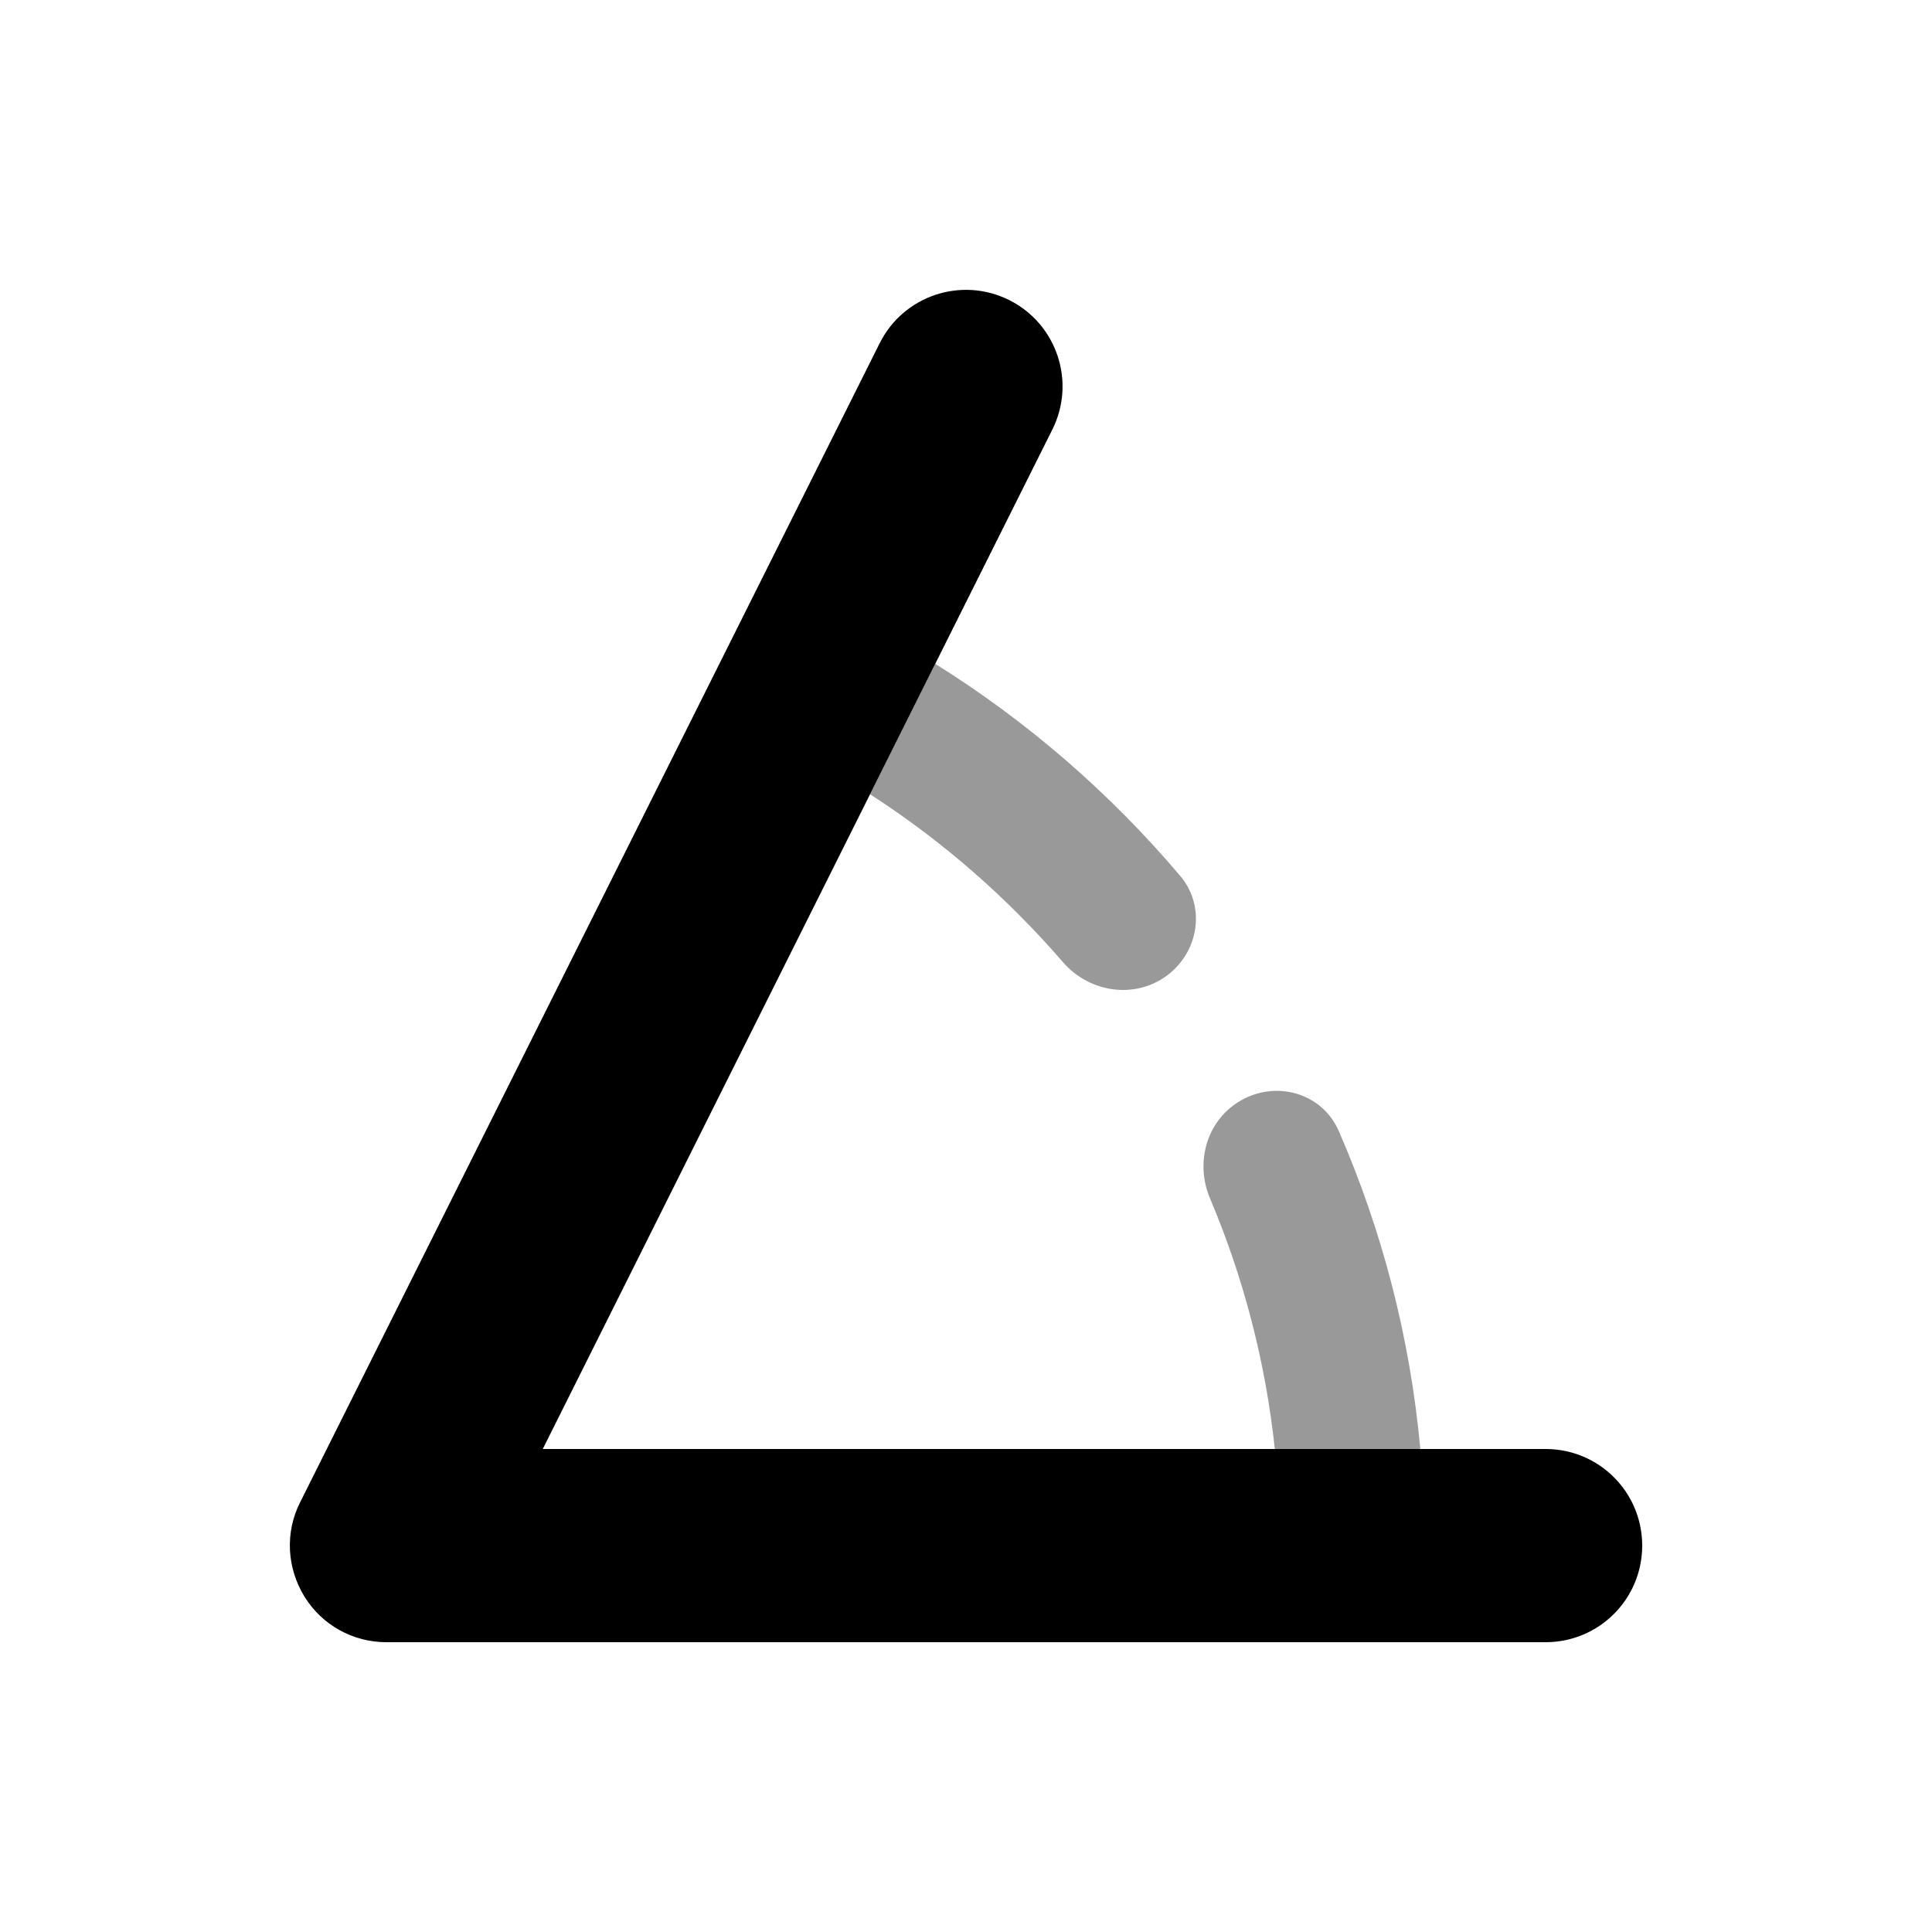
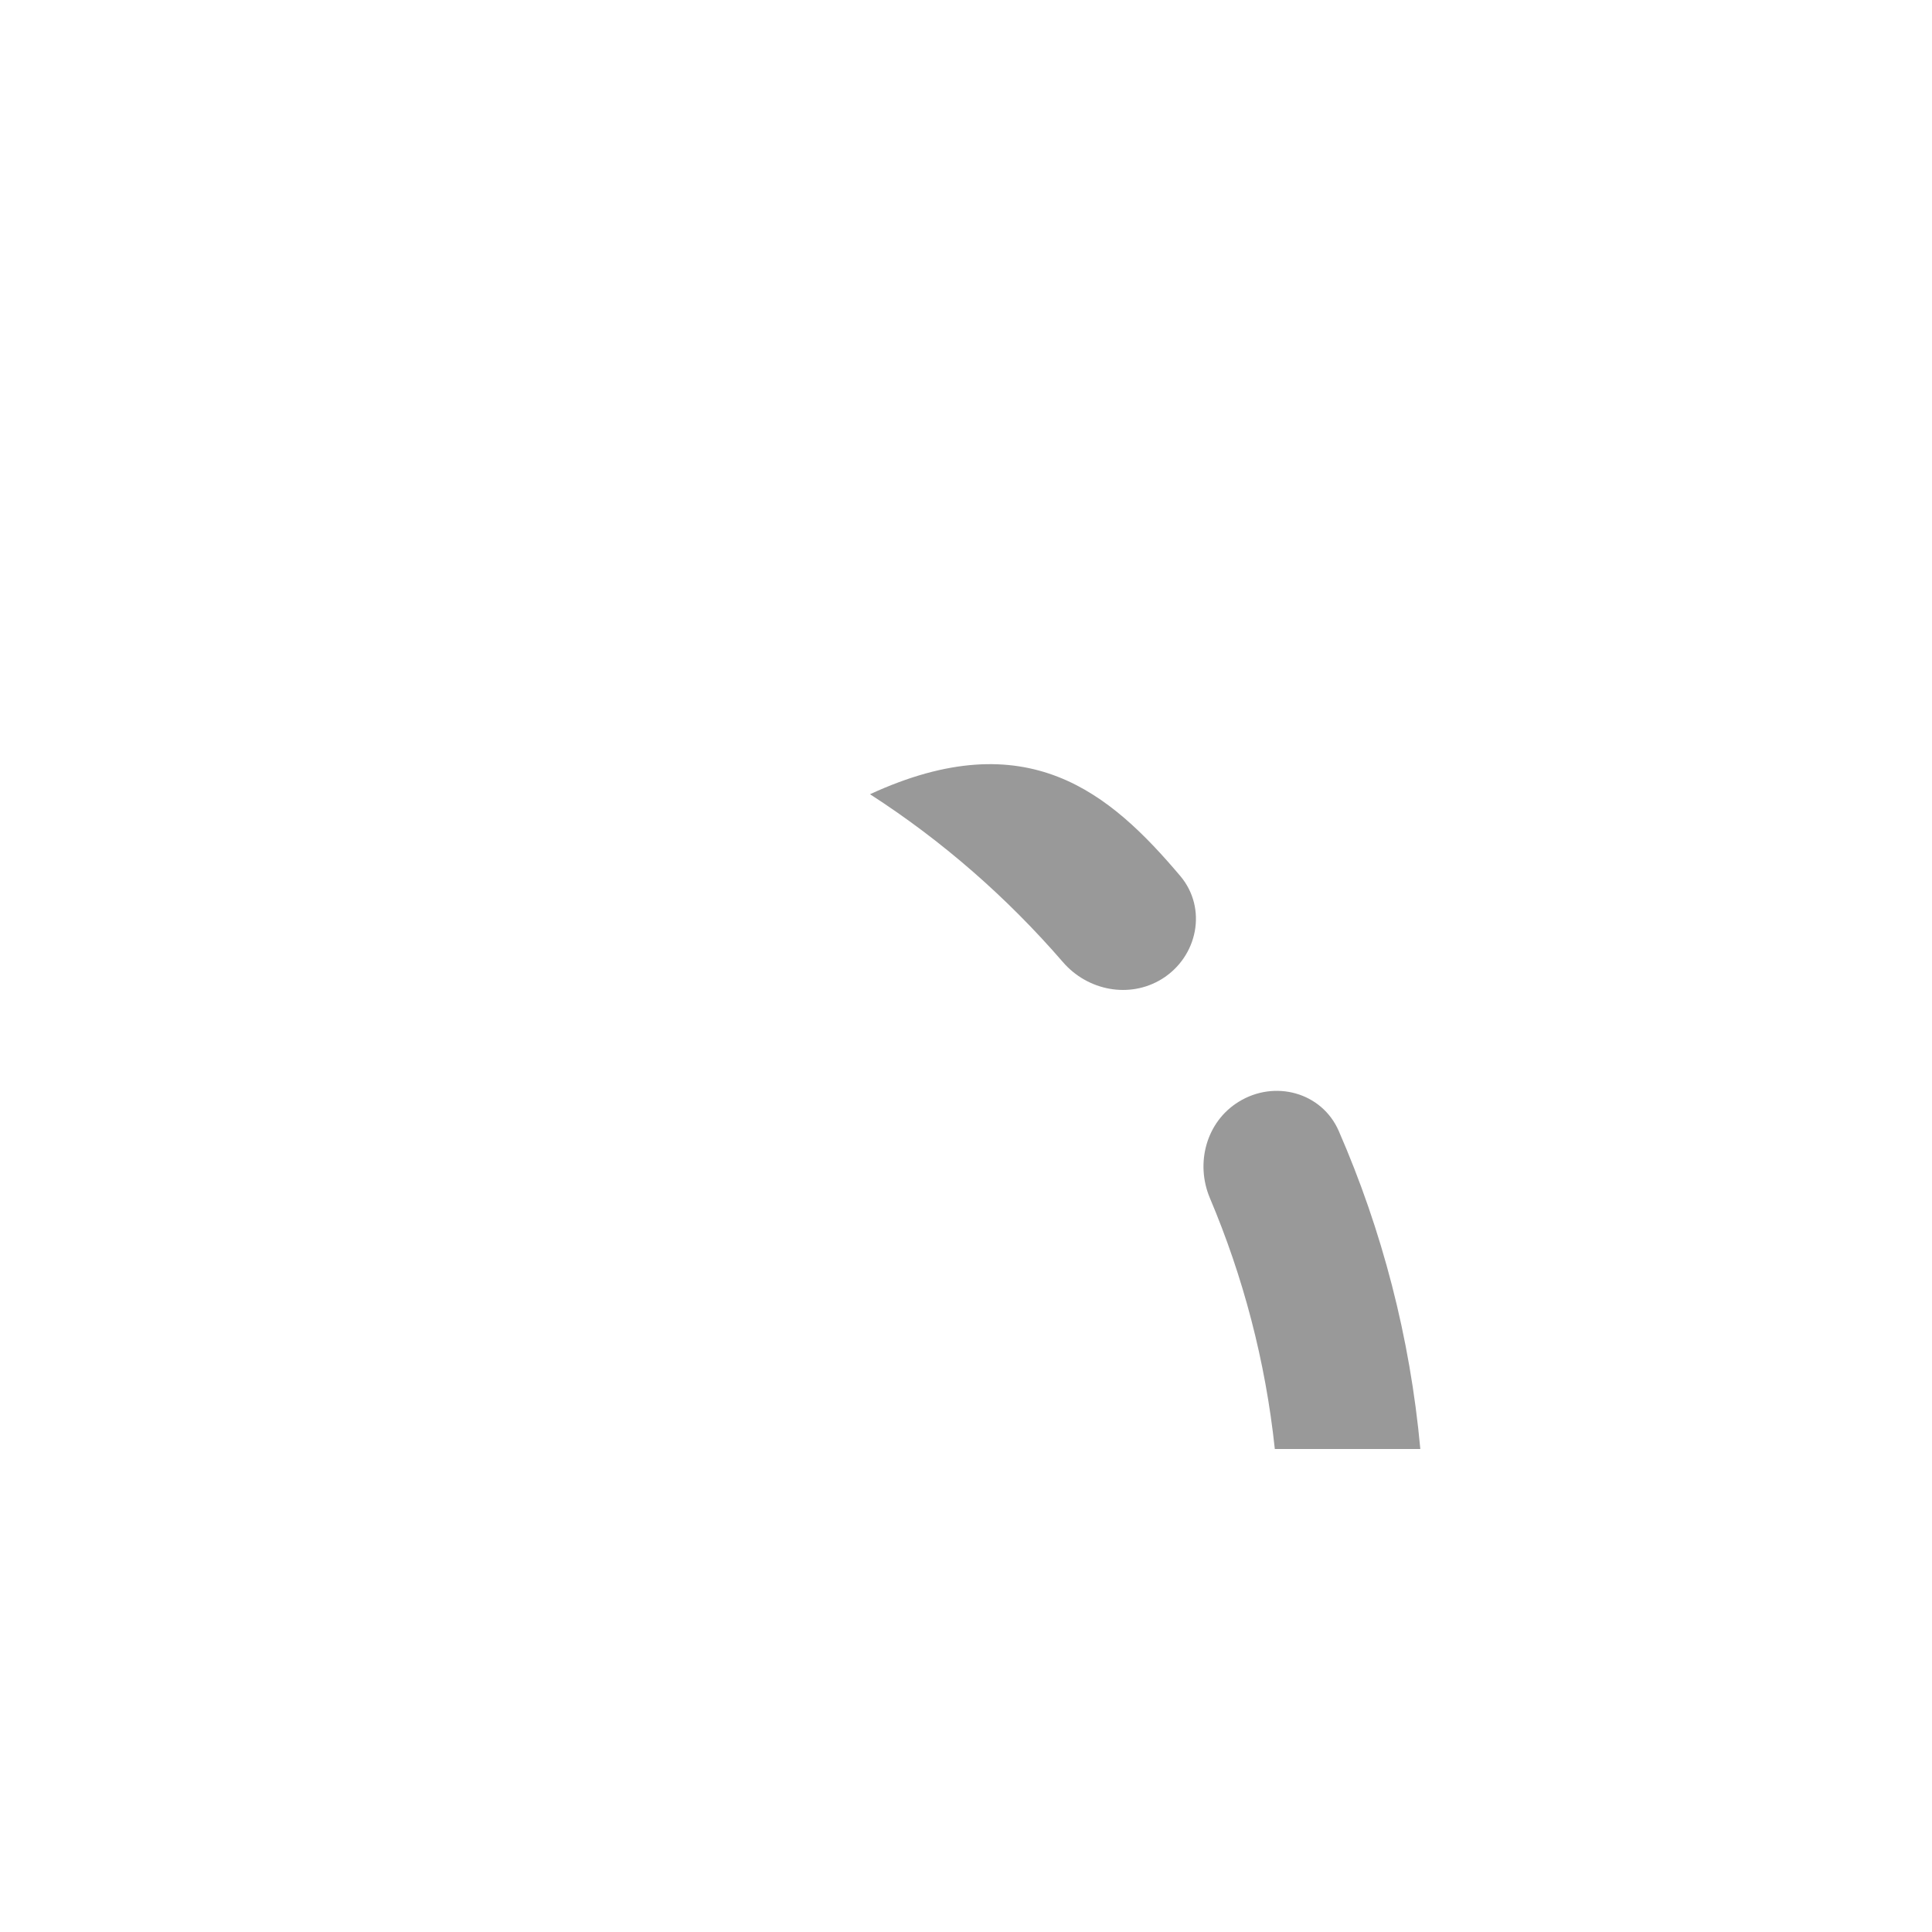
<svg xmlns="http://www.w3.org/2000/svg" viewBox="0 0 640 640">
-   <path opacity=".4" fill="currentColor" d="M288.2 263.1L309.8 219.9C340.4 239 367.8 262.8 391 290.2C400 300.9 396.8 316.9 384.9 324.3C374.2 330.9 360.3 328.2 352.1 318.7C333.6 297.3 312.1 278.5 288.2 263.1zM400.8 396.9C395.9 385.3 399.6 371.6 410.3 365C422.2 357.6 437.9 361.8 443.5 374.7C457.8 407.5 467.1 442.9 470.5 480L422.3 480C419.2 450.8 411.8 422.9 400.8 396.9z" />
-   <path fill="currentColor" d="M334.3 99.4C350.1 107.3 356.5 126.5 348.6 142.3L179.8 480L512 480C529.7 480 544 494.3 544 512C544 529.7 529.7 544 512 544L128 544C116.9 544 106.6 538.3 100.8 528.8C95 519.3 94.4 507.6 99.4 497.7L291.4 113.7C299.3 97.9 318.5 91.5 334.3 99.4z" />
+   <path opacity=".4" fill="currentColor" d="M288.2 263.1C340.4 239 367.8 262.8 391 290.2C400 300.9 396.8 316.9 384.9 324.3C374.2 330.9 360.3 328.2 352.1 318.7C333.6 297.3 312.1 278.5 288.2 263.1zM400.8 396.9C395.9 385.3 399.6 371.6 410.3 365C422.2 357.6 437.9 361.8 443.5 374.7C457.8 407.5 467.1 442.9 470.5 480L422.3 480C419.2 450.8 411.8 422.9 400.8 396.9z" />
</svg>